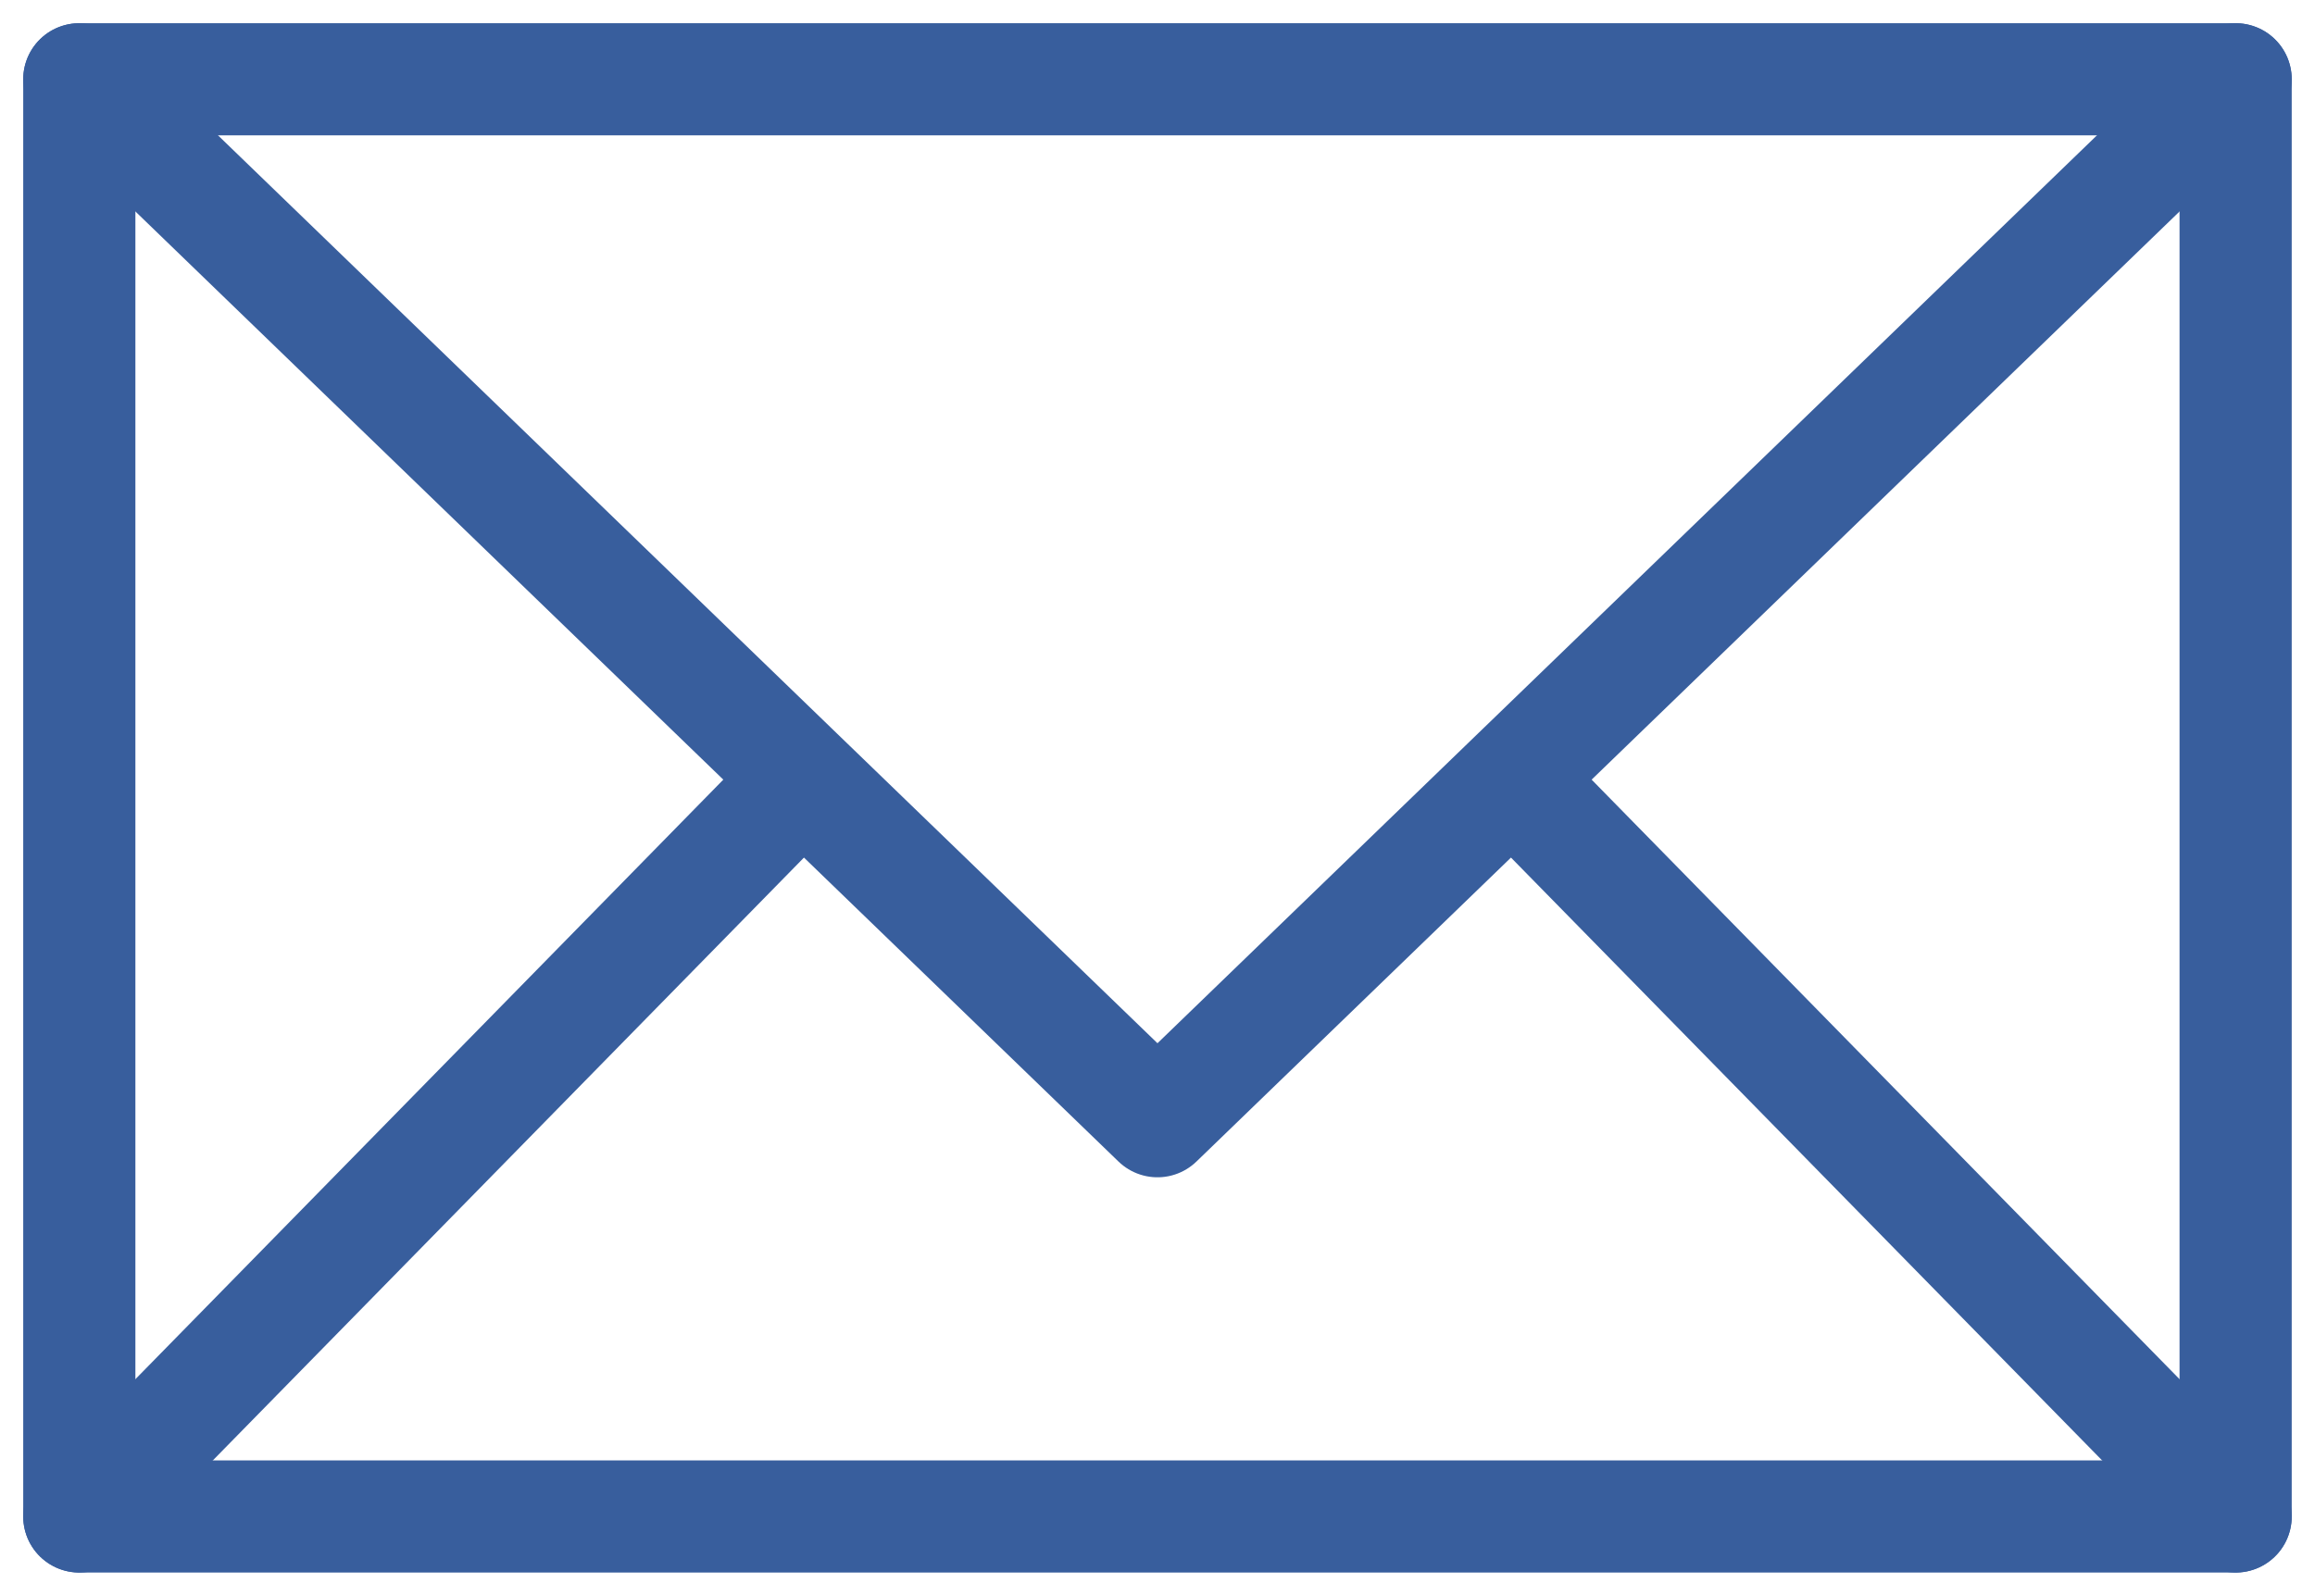
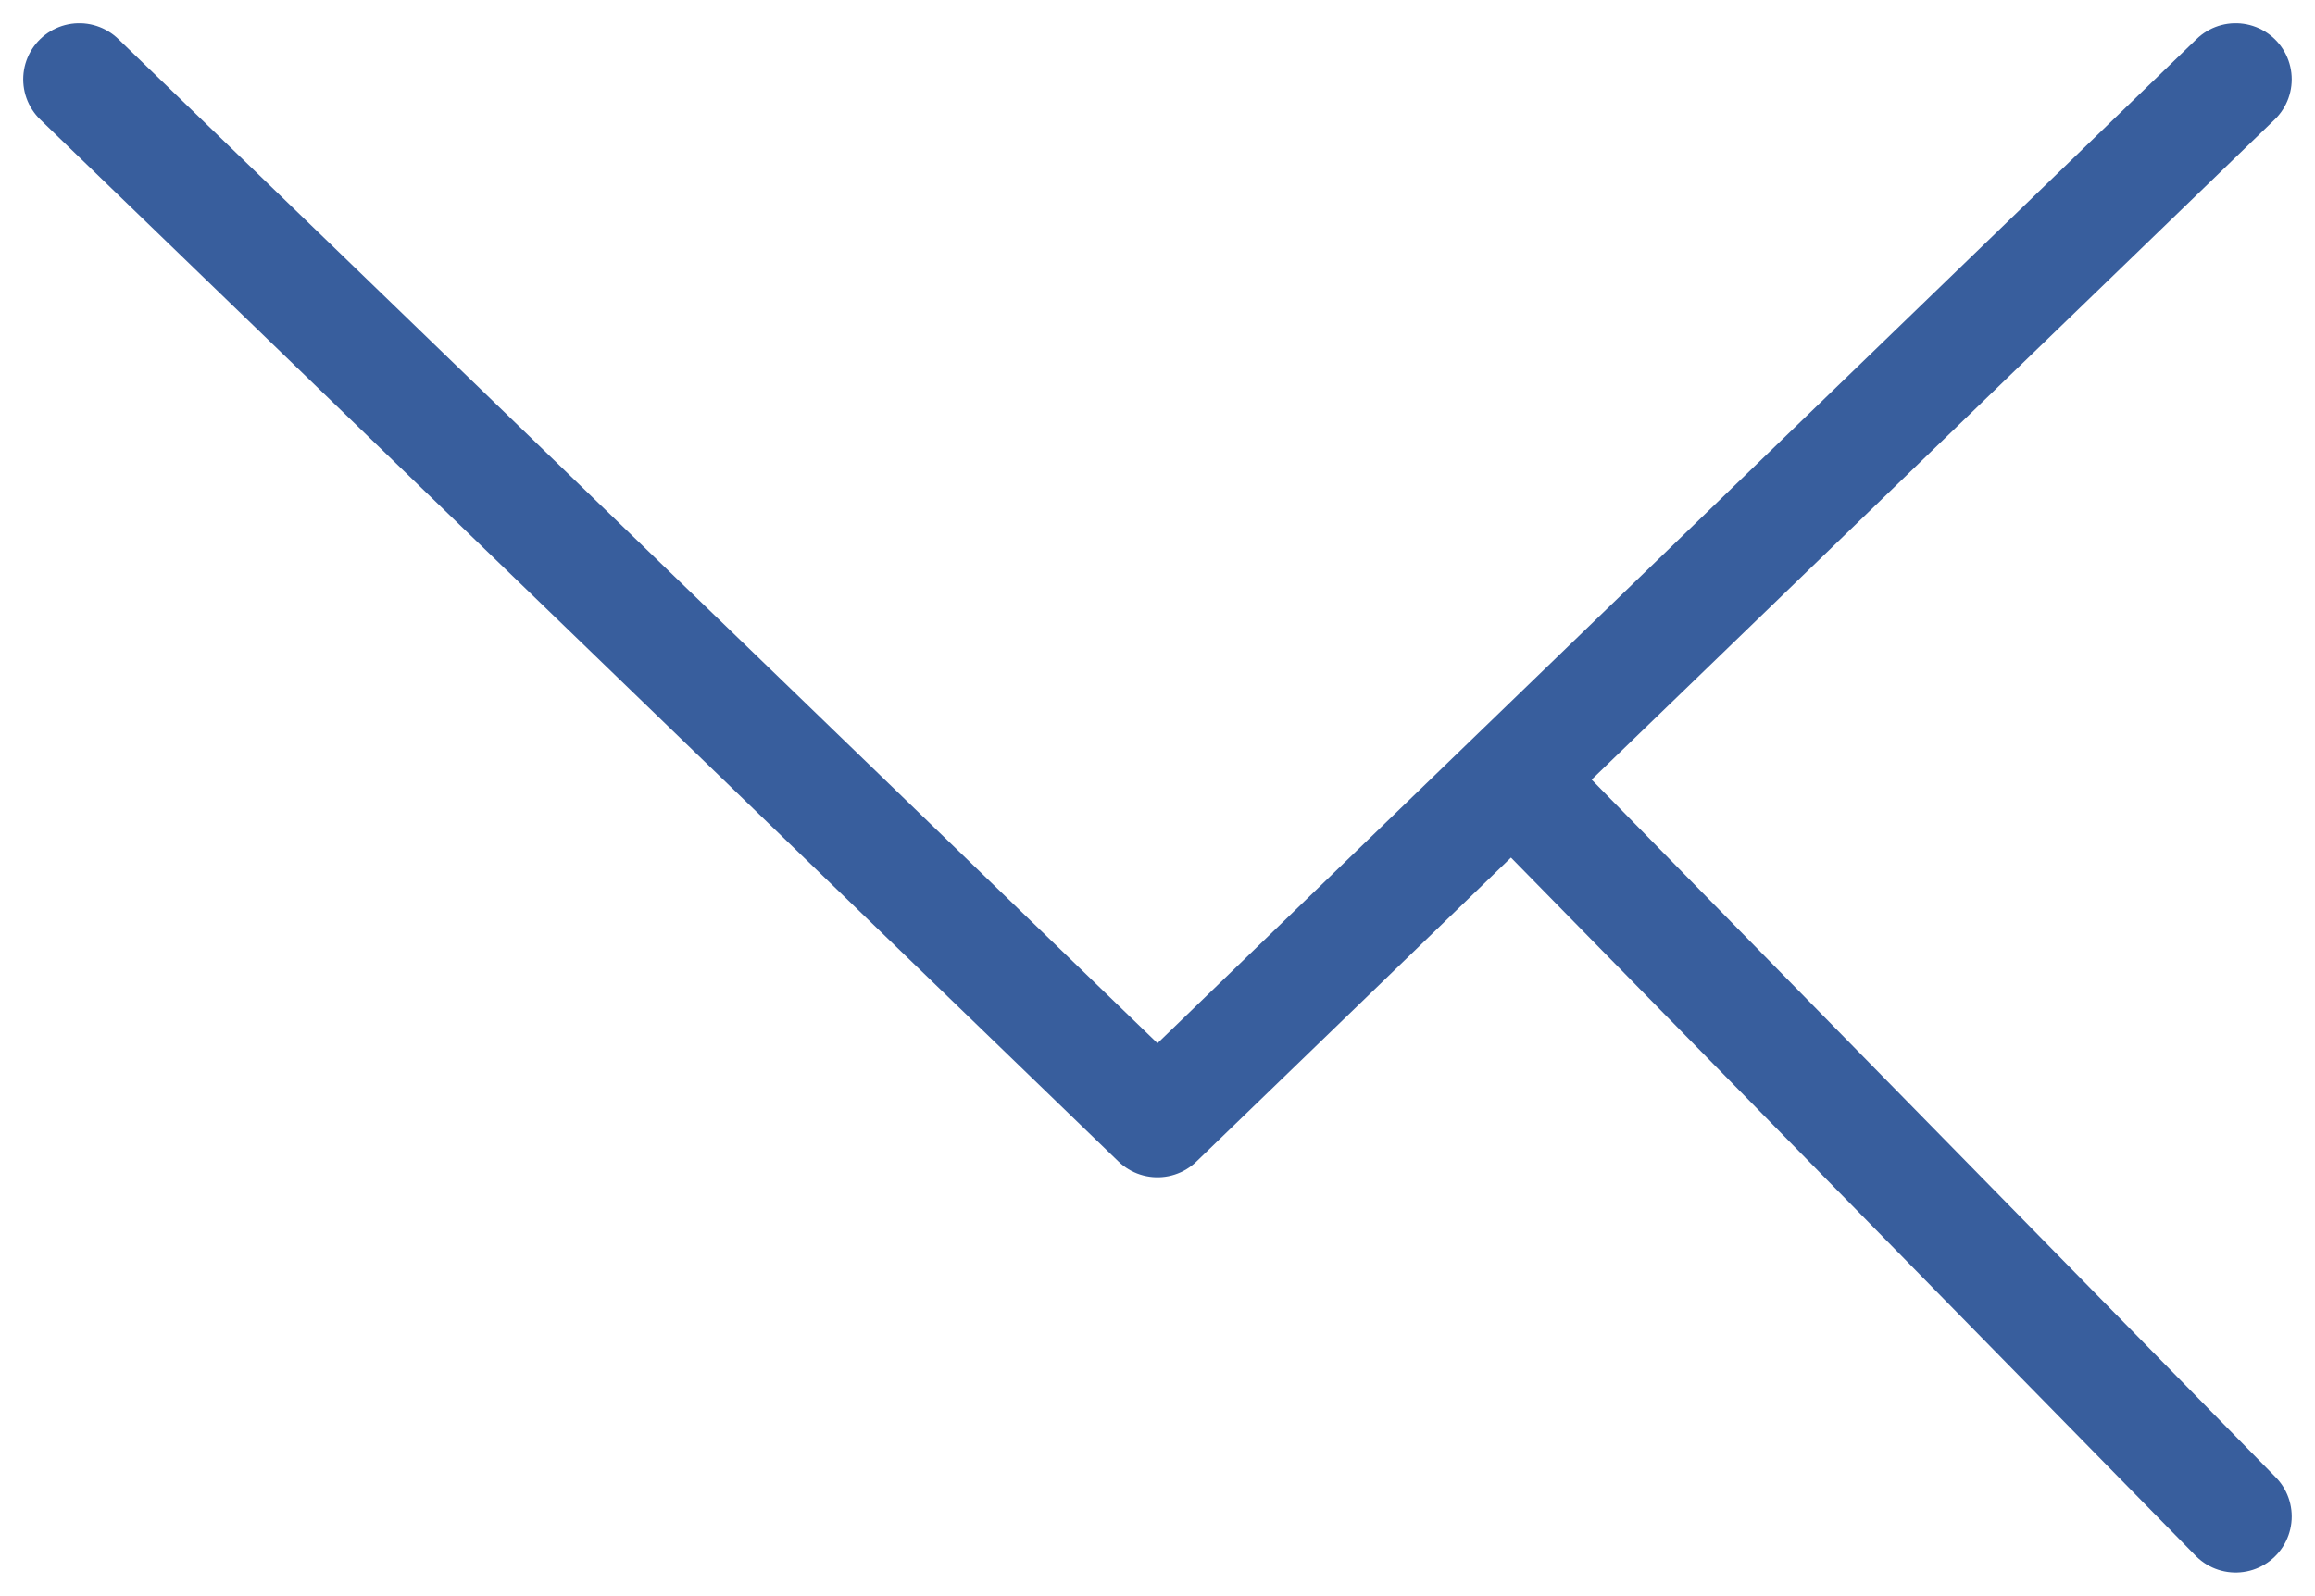
<svg xmlns="http://www.w3.org/2000/svg" width="41.275" height="28.459" viewBox="0 0 41.275 28.459">
  <g id="Orion_mail" transform="translate(-0.586 -10.586)">
-     <path id="layer2" d="M2,12,21.223,30.582,40.446,12M27.631,24.559,40.446,37.631M2,37.631,14.815,24.559" transform="translate(0)" fill="none" stroke="#385e9d" stroke-linecap="round" stroke-linejoin="round" stroke-miterlimit="10" stroke-width="2" />
-     <path id="layer1" d="M2,12H40.446V37.631H2Z" transform="translate(0)" fill="none" stroke="#385e9d" stroke-linecap="round" stroke-linejoin="round" stroke-miterlimit="10" stroke-width="2" />
+     <path id="layer2" d="M2,12,21.223,30.582,40.446,12M27.631,24.559,40.446,37.631" transform="translate(0)" fill="none" stroke="#385e9d" stroke-linecap="round" stroke-linejoin="round" stroke-miterlimit="10" stroke-width="2" />
  </g>
</svg>